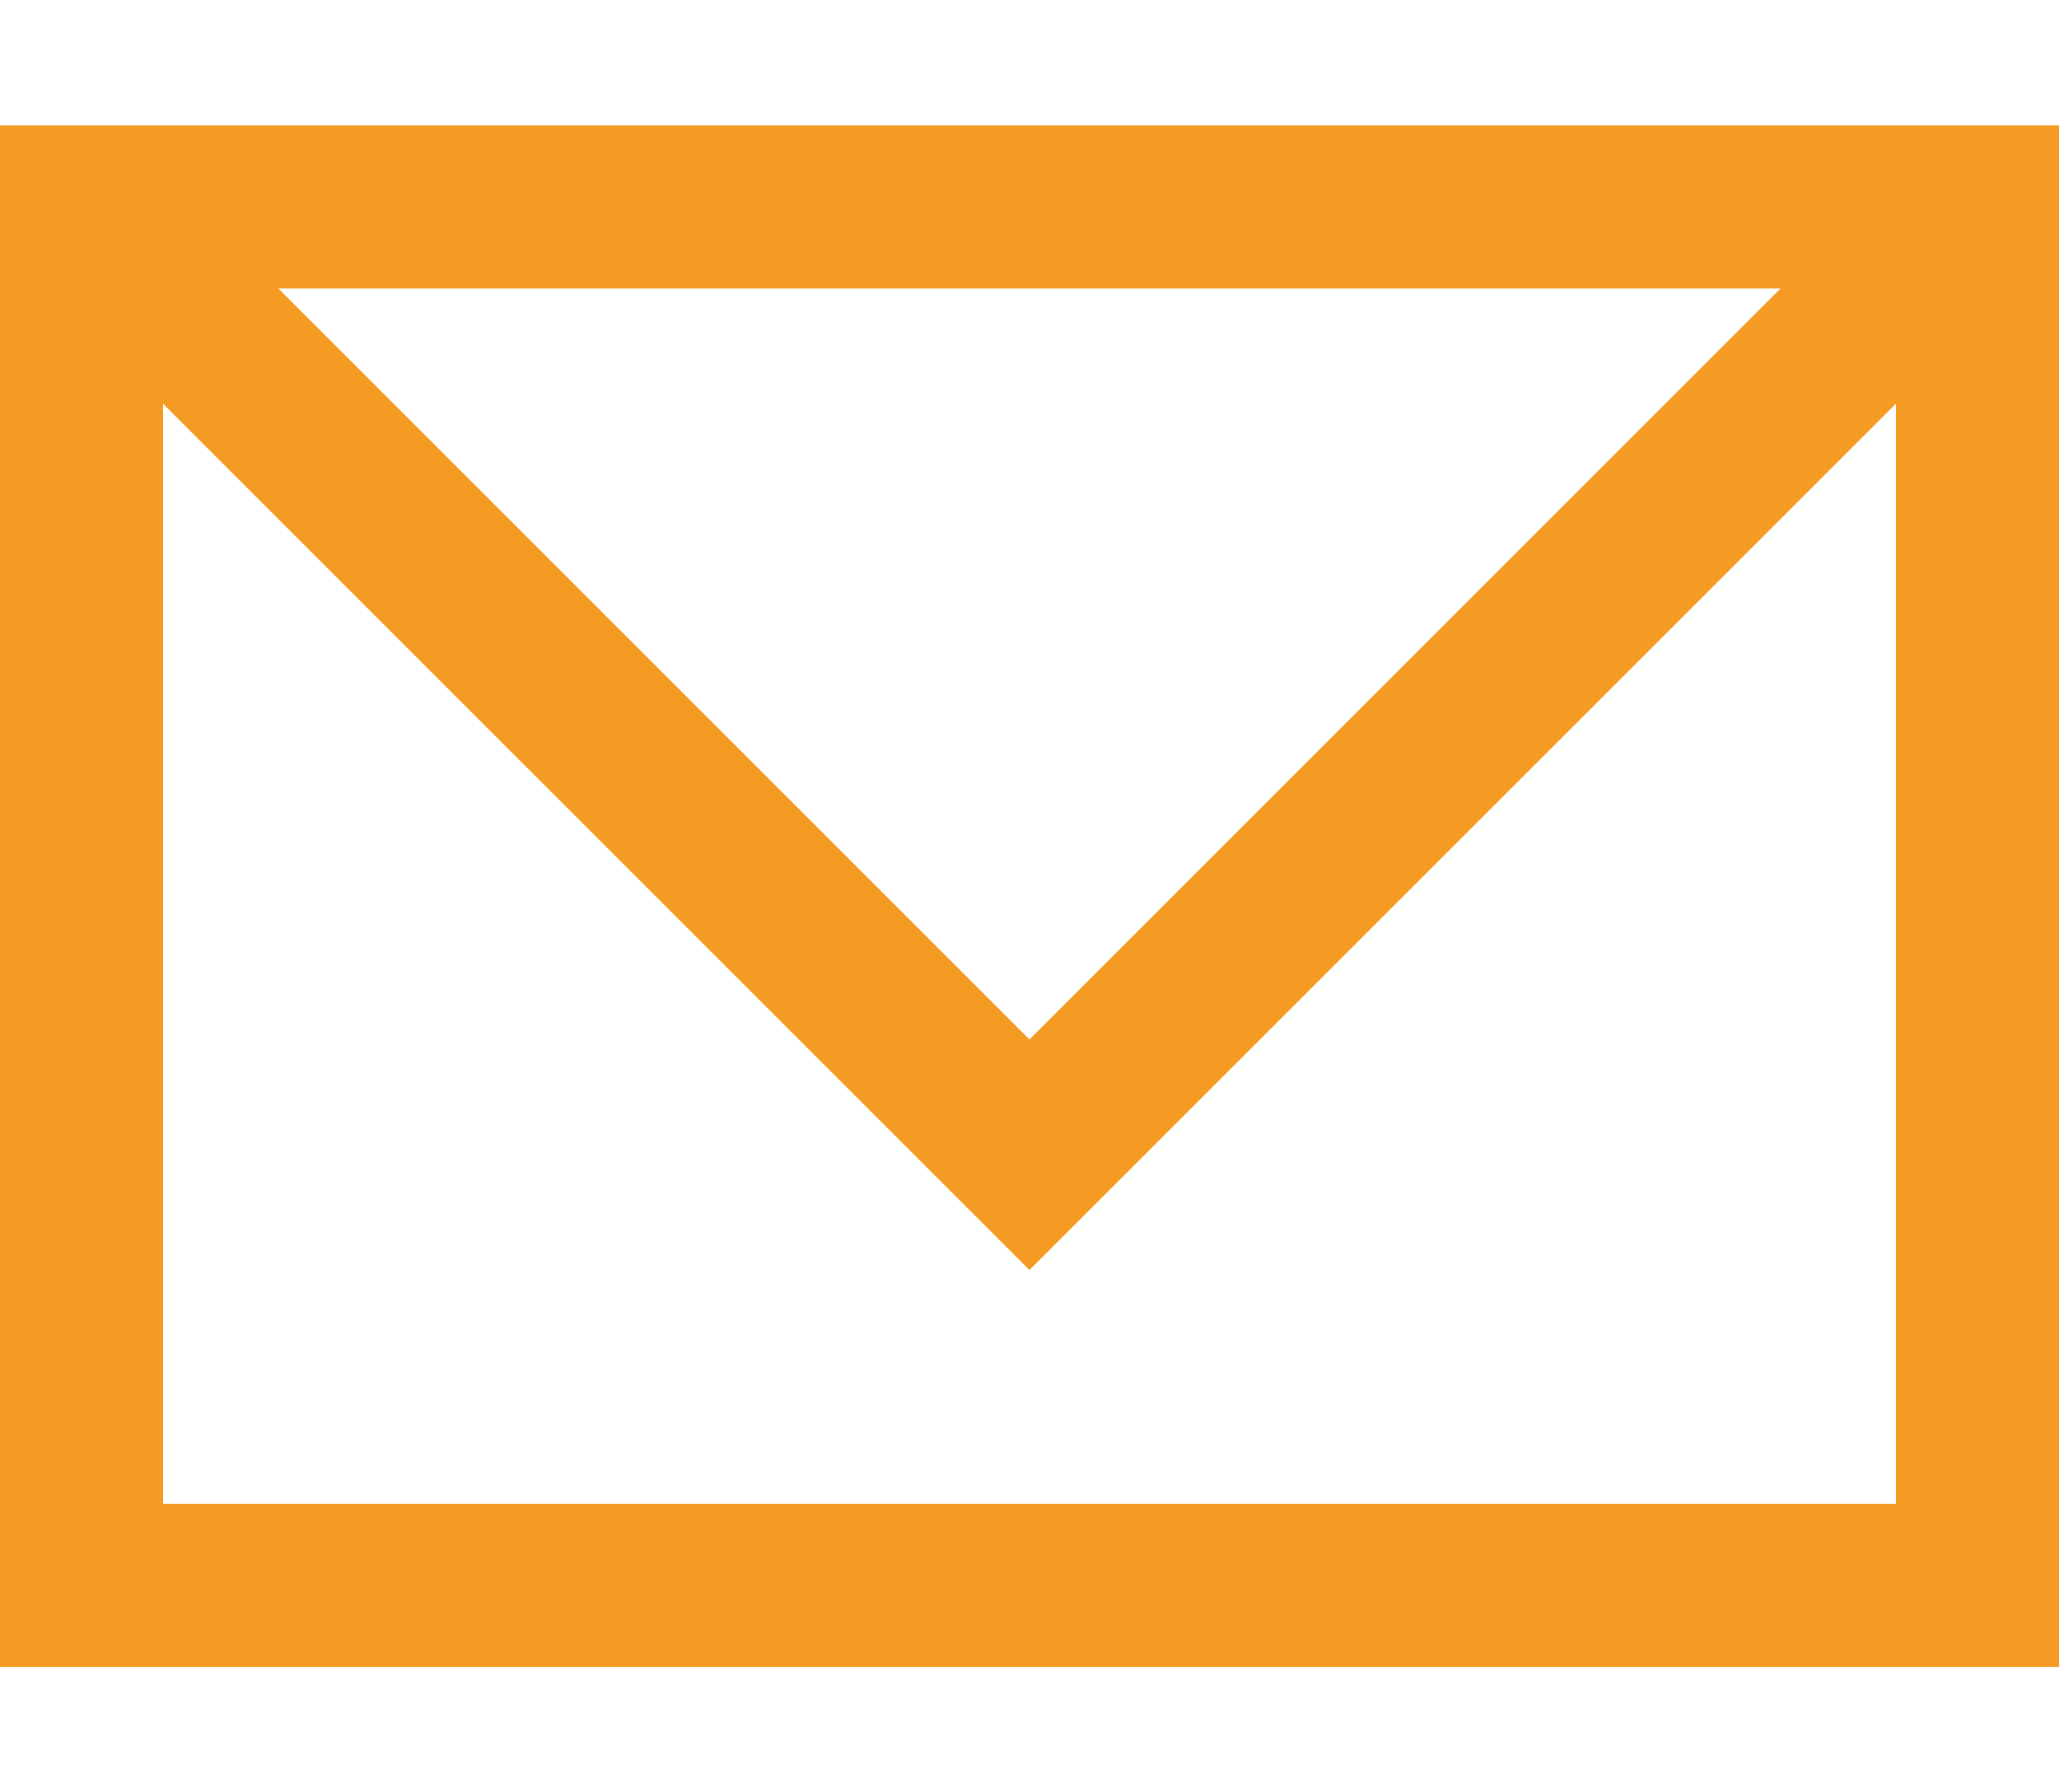
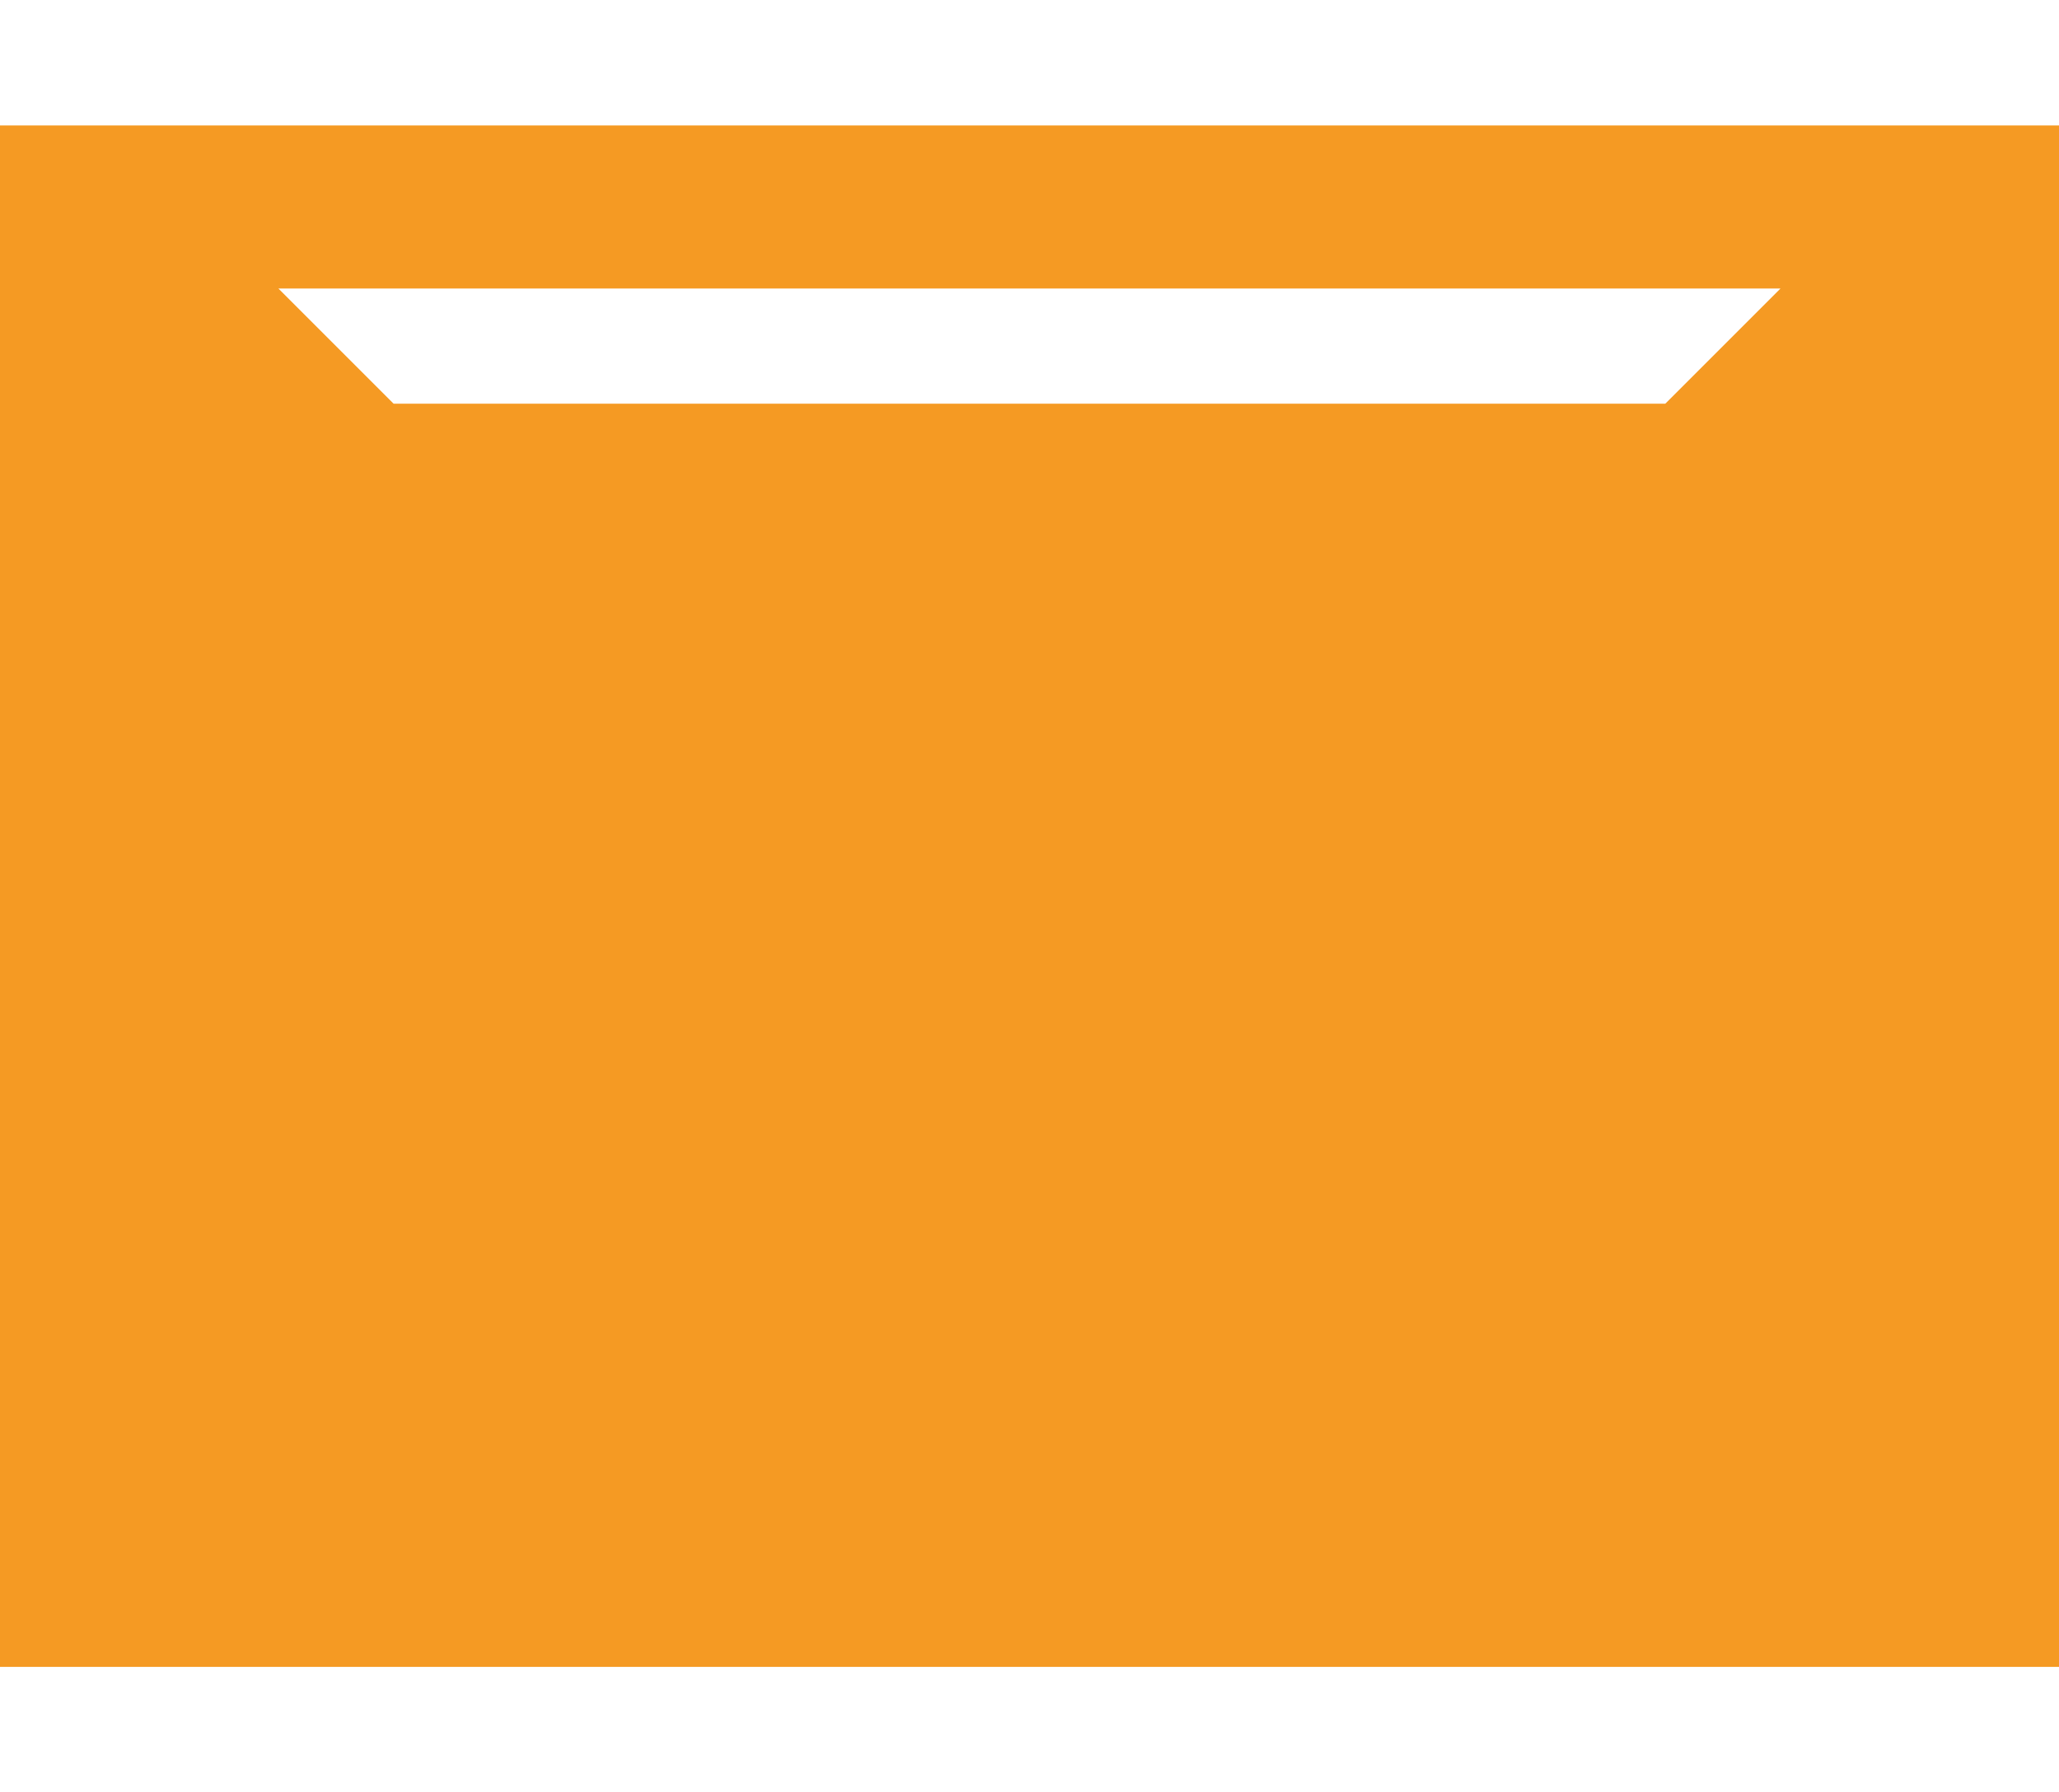
<svg xmlns="http://www.w3.org/2000/svg" version="1.1" id="Ebene_1" x="0px" y="0px" viewBox="0 0 344.609 300" style="enable-background:new 0 0 344.609 300;" xml:space="preserve">
  <style type="text/css">
	.st0{fill:#F59A23;}
</style>
-   <path class="st0" d="M0,20.995v258.01h344.609V20.995H0z M298,48.288l-125.7,125.7L46.592,48.288H298z M27.294,251.712V67.585  L172.3,212.583L317.315,67.568v184.143H27.294z" />
+   <path class="st0" d="M0,20.995v258.01h344.609V20.995H0z M298,48.288l-125.7,125.7L46.592,48.288H298z M27.294,251.712V67.585  L172.3,212.583L317.315,67.568H27.294z" />
</svg>